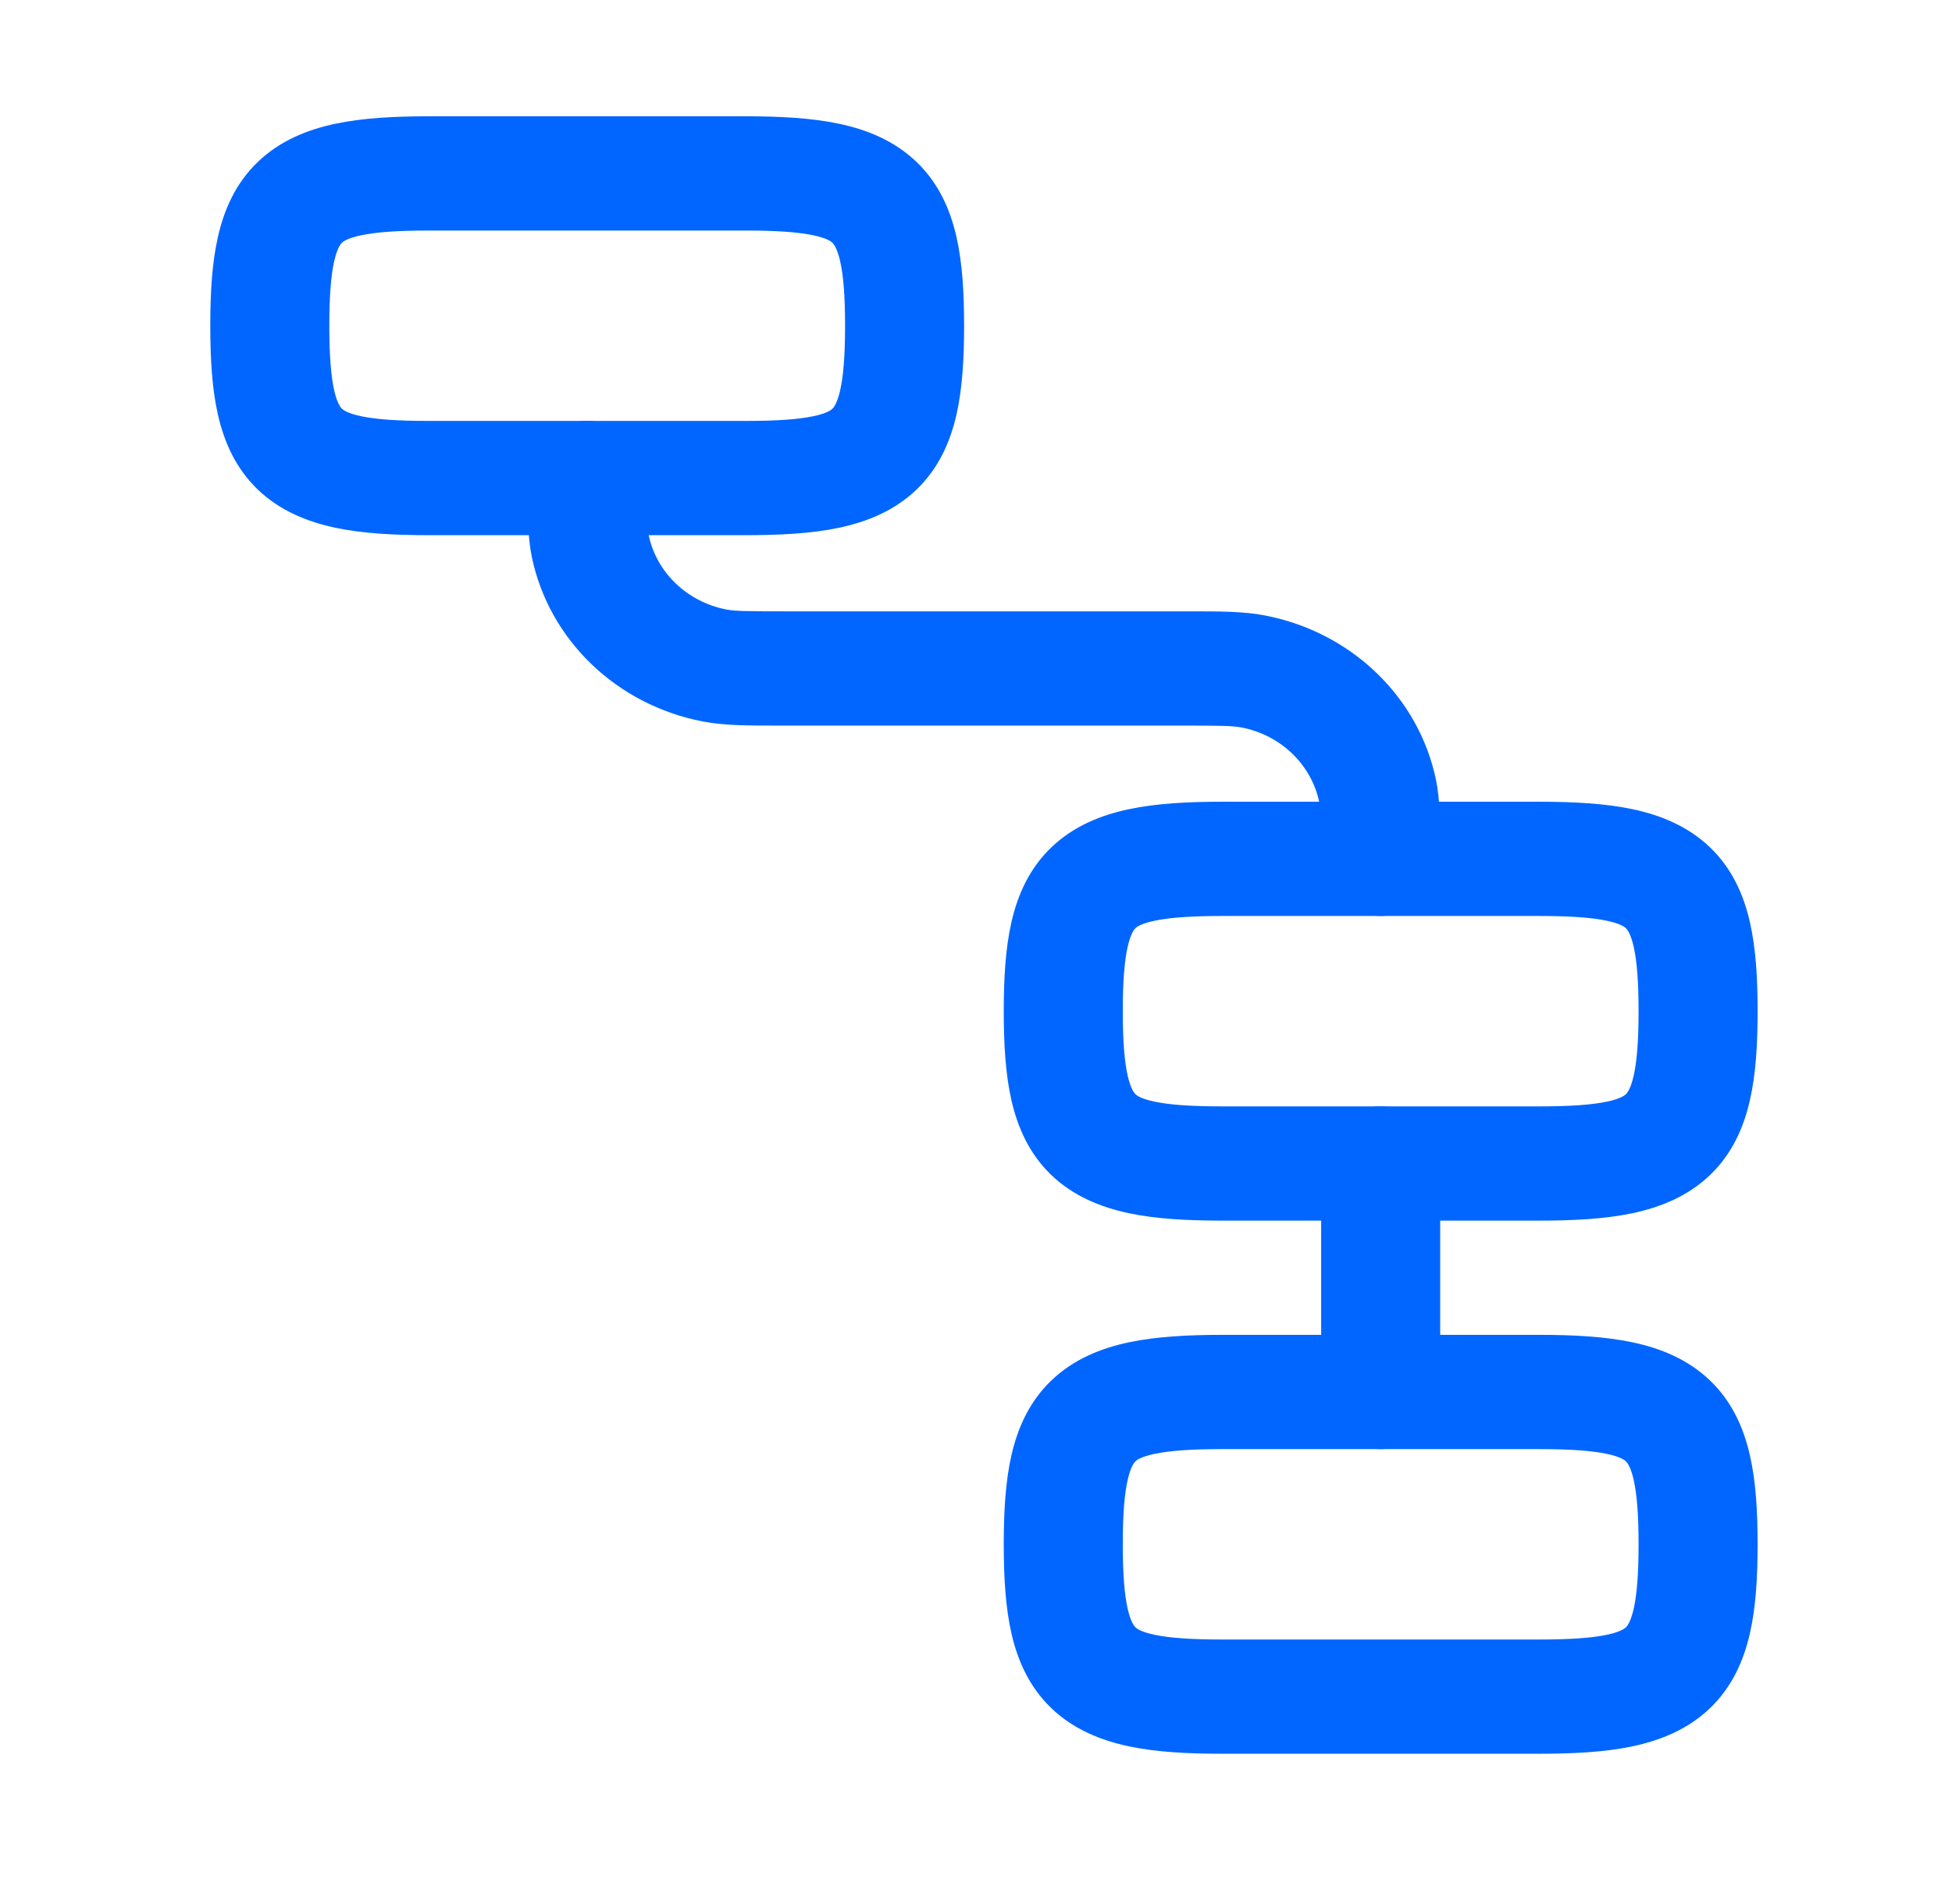
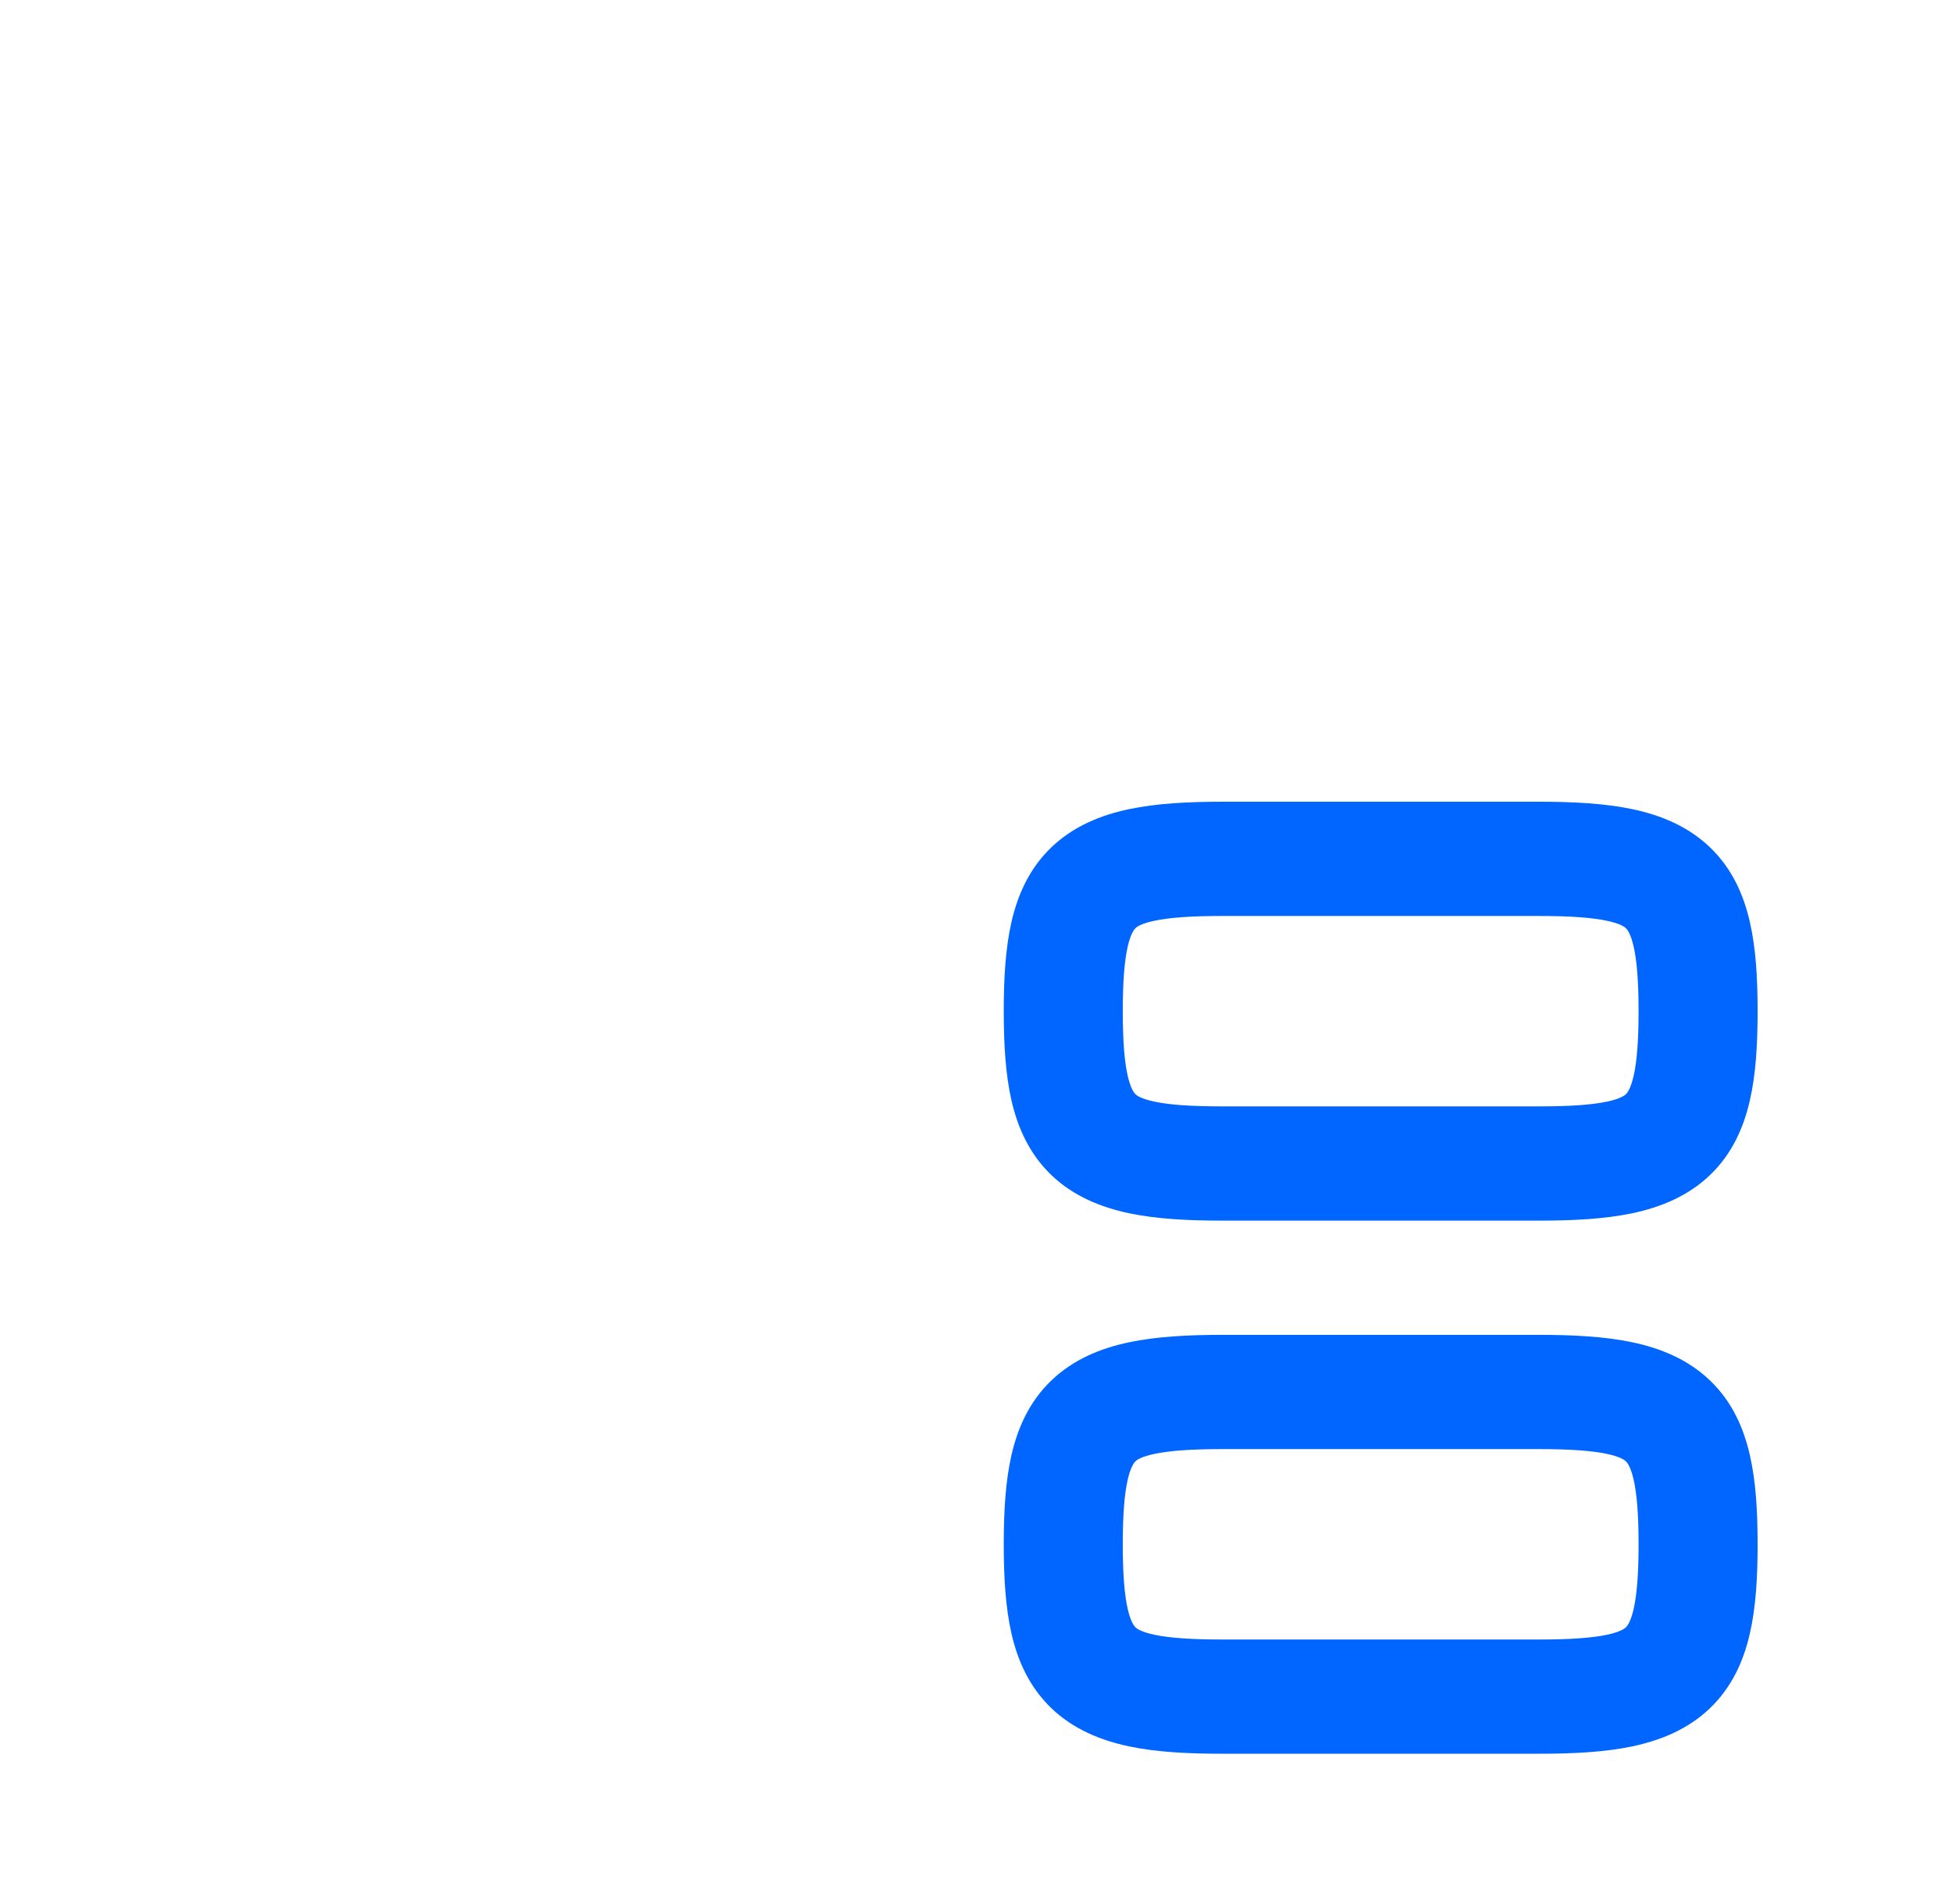
<svg xmlns="http://www.w3.org/2000/svg" width="41" height="40" viewBox="0 0 41 40" fill="none">
-   <path fill-rule="evenodd" clip-rule="evenodd" d="M7.047 2.599C7.623 2.478 8.283 2.443 9 2.443H15.666C16.383 2.443 17.044 2.478 17.619 2.599C18.209 2.723 18.785 2.955 19.251 3.402C19.717 3.849 19.958 4.403 20.088 4.969C20.214 5.521 20.25 6.156 20.25 6.843C20.25 7.531 20.214 8.165 20.088 8.718C19.958 9.284 19.717 9.837 19.251 10.285C18.785 10.732 18.209 10.963 17.619 11.088C17.044 11.209 16.383 11.243 15.666 11.243H9C8.283 11.243 7.623 11.209 7.047 11.088C6.458 10.963 5.881 10.732 5.415 10.285C4.949 9.837 4.708 9.284 4.579 8.718C4.452 8.165 4.417 7.531 4.417 6.843C4.417 6.156 4.452 5.521 4.579 4.969C4.708 4.403 4.949 3.849 5.415 3.402C5.881 2.955 6.458 2.723 7.047 2.599ZM7.02 5.484C6.953 5.78 6.917 6.207 6.917 6.843C6.917 7.479 6.953 7.907 7.02 8.203C7.085 8.485 7.16 8.566 7.183 8.588C7.206 8.609 7.29 8.682 7.584 8.744C7.892 8.809 8.337 8.843 9 8.843H15.666C16.329 8.843 16.774 8.809 17.083 8.744C17.377 8.682 17.461 8.609 17.483 8.588C17.506 8.566 17.581 8.485 17.646 8.203C17.714 7.907 17.75 7.479 17.75 6.843C17.75 6.207 17.714 5.78 17.646 5.484C17.581 5.202 17.506 5.121 17.483 5.099C17.461 5.077 17.377 5.005 17.083 4.943C16.774 4.878 16.329 4.843 15.666 4.843H9C8.337 4.843 7.892 4.878 7.584 4.943C7.29 5.005 7.206 5.077 7.183 5.099C7.16 5.121 7.085 5.202 7.02 5.484Z" fill="#0066FF" />
  <path fill-rule="evenodd" clip-rule="evenodd" d="M23.714 16.999C24.289 16.878 24.95 16.843 25.667 16.843H32.333C33.05 16.843 33.71 16.878 34.286 16.999C34.875 17.123 35.452 17.355 35.918 17.802C36.384 18.249 36.625 18.803 36.754 19.369C36.881 19.921 36.917 20.555 36.917 21.243C36.917 21.931 36.881 22.566 36.754 23.118C36.625 23.684 36.384 24.238 35.918 24.685C35.452 25.132 34.875 25.363 34.286 25.488C33.71 25.609 33.05 25.643 32.333 25.643H25.667C24.95 25.643 24.289 25.609 23.714 25.488C23.125 25.363 22.548 25.132 22.082 24.685C21.616 24.238 21.375 23.684 21.245 23.118C21.119 22.566 21.083 21.931 21.083 21.243C21.083 20.555 21.119 19.921 21.245 19.369C21.375 18.803 21.616 18.249 22.082 17.802C22.548 17.355 23.125 17.123 23.714 16.999ZM23.687 19.884C23.619 20.18 23.583 20.608 23.583 21.243C23.583 21.879 23.619 22.307 23.687 22.603C23.752 22.885 23.827 22.966 23.85 22.988C23.872 23.009 23.956 23.082 24.251 23.144C24.559 23.209 25.004 23.243 25.667 23.243H32.333C32.996 23.243 33.441 23.209 33.749 23.144C34.043 23.082 34.127 23.009 34.15 22.988C34.173 22.966 34.248 22.885 34.313 22.603C34.38 22.307 34.417 21.879 34.417 21.243C34.417 20.608 34.38 20.18 34.313 19.884C34.248 19.602 34.173 19.521 34.15 19.499C34.127 19.477 34.043 19.405 33.749 19.343C33.441 19.278 32.996 19.243 32.333 19.243H25.667C25.004 19.243 24.559 19.278 24.251 19.343C23.956 19.405 23.872 19.477 23.85 19.499C23.827 19.521 23.752 19.602 23.687 19.884Z" fill="#0066FF" />
  <path fill-rule="evenodd" clip-rule="evenodd" d="M23.714 28.199C24.289 28.078 24.95 28.043 25.667 28.043H32.333C33.05 28.043 33.71 28.078 34.286 28.199C34.875 28.323 35.452 28.555 35.918 29.002C36.384 29.449 36.625 30.003 36.754 30.569C36.881 31.121 36.917 31.756 36.917 32.443C36.917 33.131 36.881 33.765 36.754 34.318C36.625 34.884 36.384 35.437 35.918 35.885C35.452 36.332 34.875 36.563 34.286 36.688C33.71 36.809 33.05 36.843 32.333 36.843H25.667C24.95 36.843 24.289 36.809 23.714 36.688C23.125 36.563 22.548 36.332 22.082 35.885C21.616 35.437 21.375 34.884 21.245 34.318C21.119 33.765 21.083 33.131 21.083 32.443C21.083 31.756 21.119 31.121 21.245 30.569C21.375 30.003 21.616 29.449 22.082 29.002C22.548 28.555 23.125 28.323 23.714 28.199ZM23.687 31.084C23.619 31.38 23.583 31.808 23.583 32.443C23.583 33.079 23.619 33.507 23.687 33.803C23.752 34.085 23.827 34.166 23.85 34.188C23.872 34.209 23.956 34.282 24.251 34.344C24.559 34.409 25.004 34.443 25.667 34.443H32.333C32.996 34.443 33.441 34.409 33.749 34.344C34.043 34.282 34.127 34.209 34.15 34.188C34.173 34.166 34.248 34.085 34.313 33.803C34.38 33.507 34.417 33.079 34.417 32.443C34.417 31.808 34.38 31.38 34.313 31.084C34.248 30.802 34.173 30.721 34.15 30.699C34.127 30.677 34.043 30.605 33.749 30.543C33.441 30.478 32.996 30.443 32.333 30.443H25.667C25.004 30.443 24.559 30.478 24.251 30.543C23.956 30.605 23.872 30.677 23.85 30.699C23.827 30.721 23.752 30.802 23.687 31.084Z" fill="#0066FF" />
-   <path fill-rule="evenodd" clip-rule="evenodd" d="M12.333 8.843C13.023 8.843 13.583 9.381 13.583 10.043C13.583 10.844 13.589 11.07 13.623 11.234C13.787 12.027 14.434 12.647 15.26 12.805C15.431 12.838 15.665 12.843 16.5 12.843H24.833C24.874 12.843 24.915 12.843 24.955 12.843C25.61 12.843 26.115 12.843 26.561 12.928C28.379 13.275 29.8 14.639 30.162 16.385C30.25 16.813 30.25 17.298 30.25 17.926V18.043C30.25 18.706 29.69 19.243 29 19.243C28.309 19.243 27.75 18.706 27.75 18.043C27.75 17.242 27.744 17.017 27.71 16.853C27.545 16.06 26.899 15.44 26.073 15.282C25.902 15.249 25.667 15.243 24.833 15.243H16.5C16.459 15.243 16.418 15.243 16.378 15.243C15.723 15.244 15.218 15.244 14.772 15.159C12.954 14.812 11.533 13.447 11.171 11.702C11.082 11.274 11.083 10.789 11.083 10.161C11.083 10.122 11.083 10.083 11.083 10.043C11.083 9.381 11.643 8.843 12.333 8.843Z" fill="#0066FF" />
-   <path fill-rule="evenodd" clip-rule="evenodd" d="M29 23.243C29.69 23.243 30.25 23.781 30.25 24.443V29.243C30.25 29.906 29.69 30.443 29 30.443C28.309 30.443 27.75 29.906 27.75 29.243V24.443C27.75 23.781 28.309 23.243 29 23.243Z" fill="#0066FF" />
</svg>